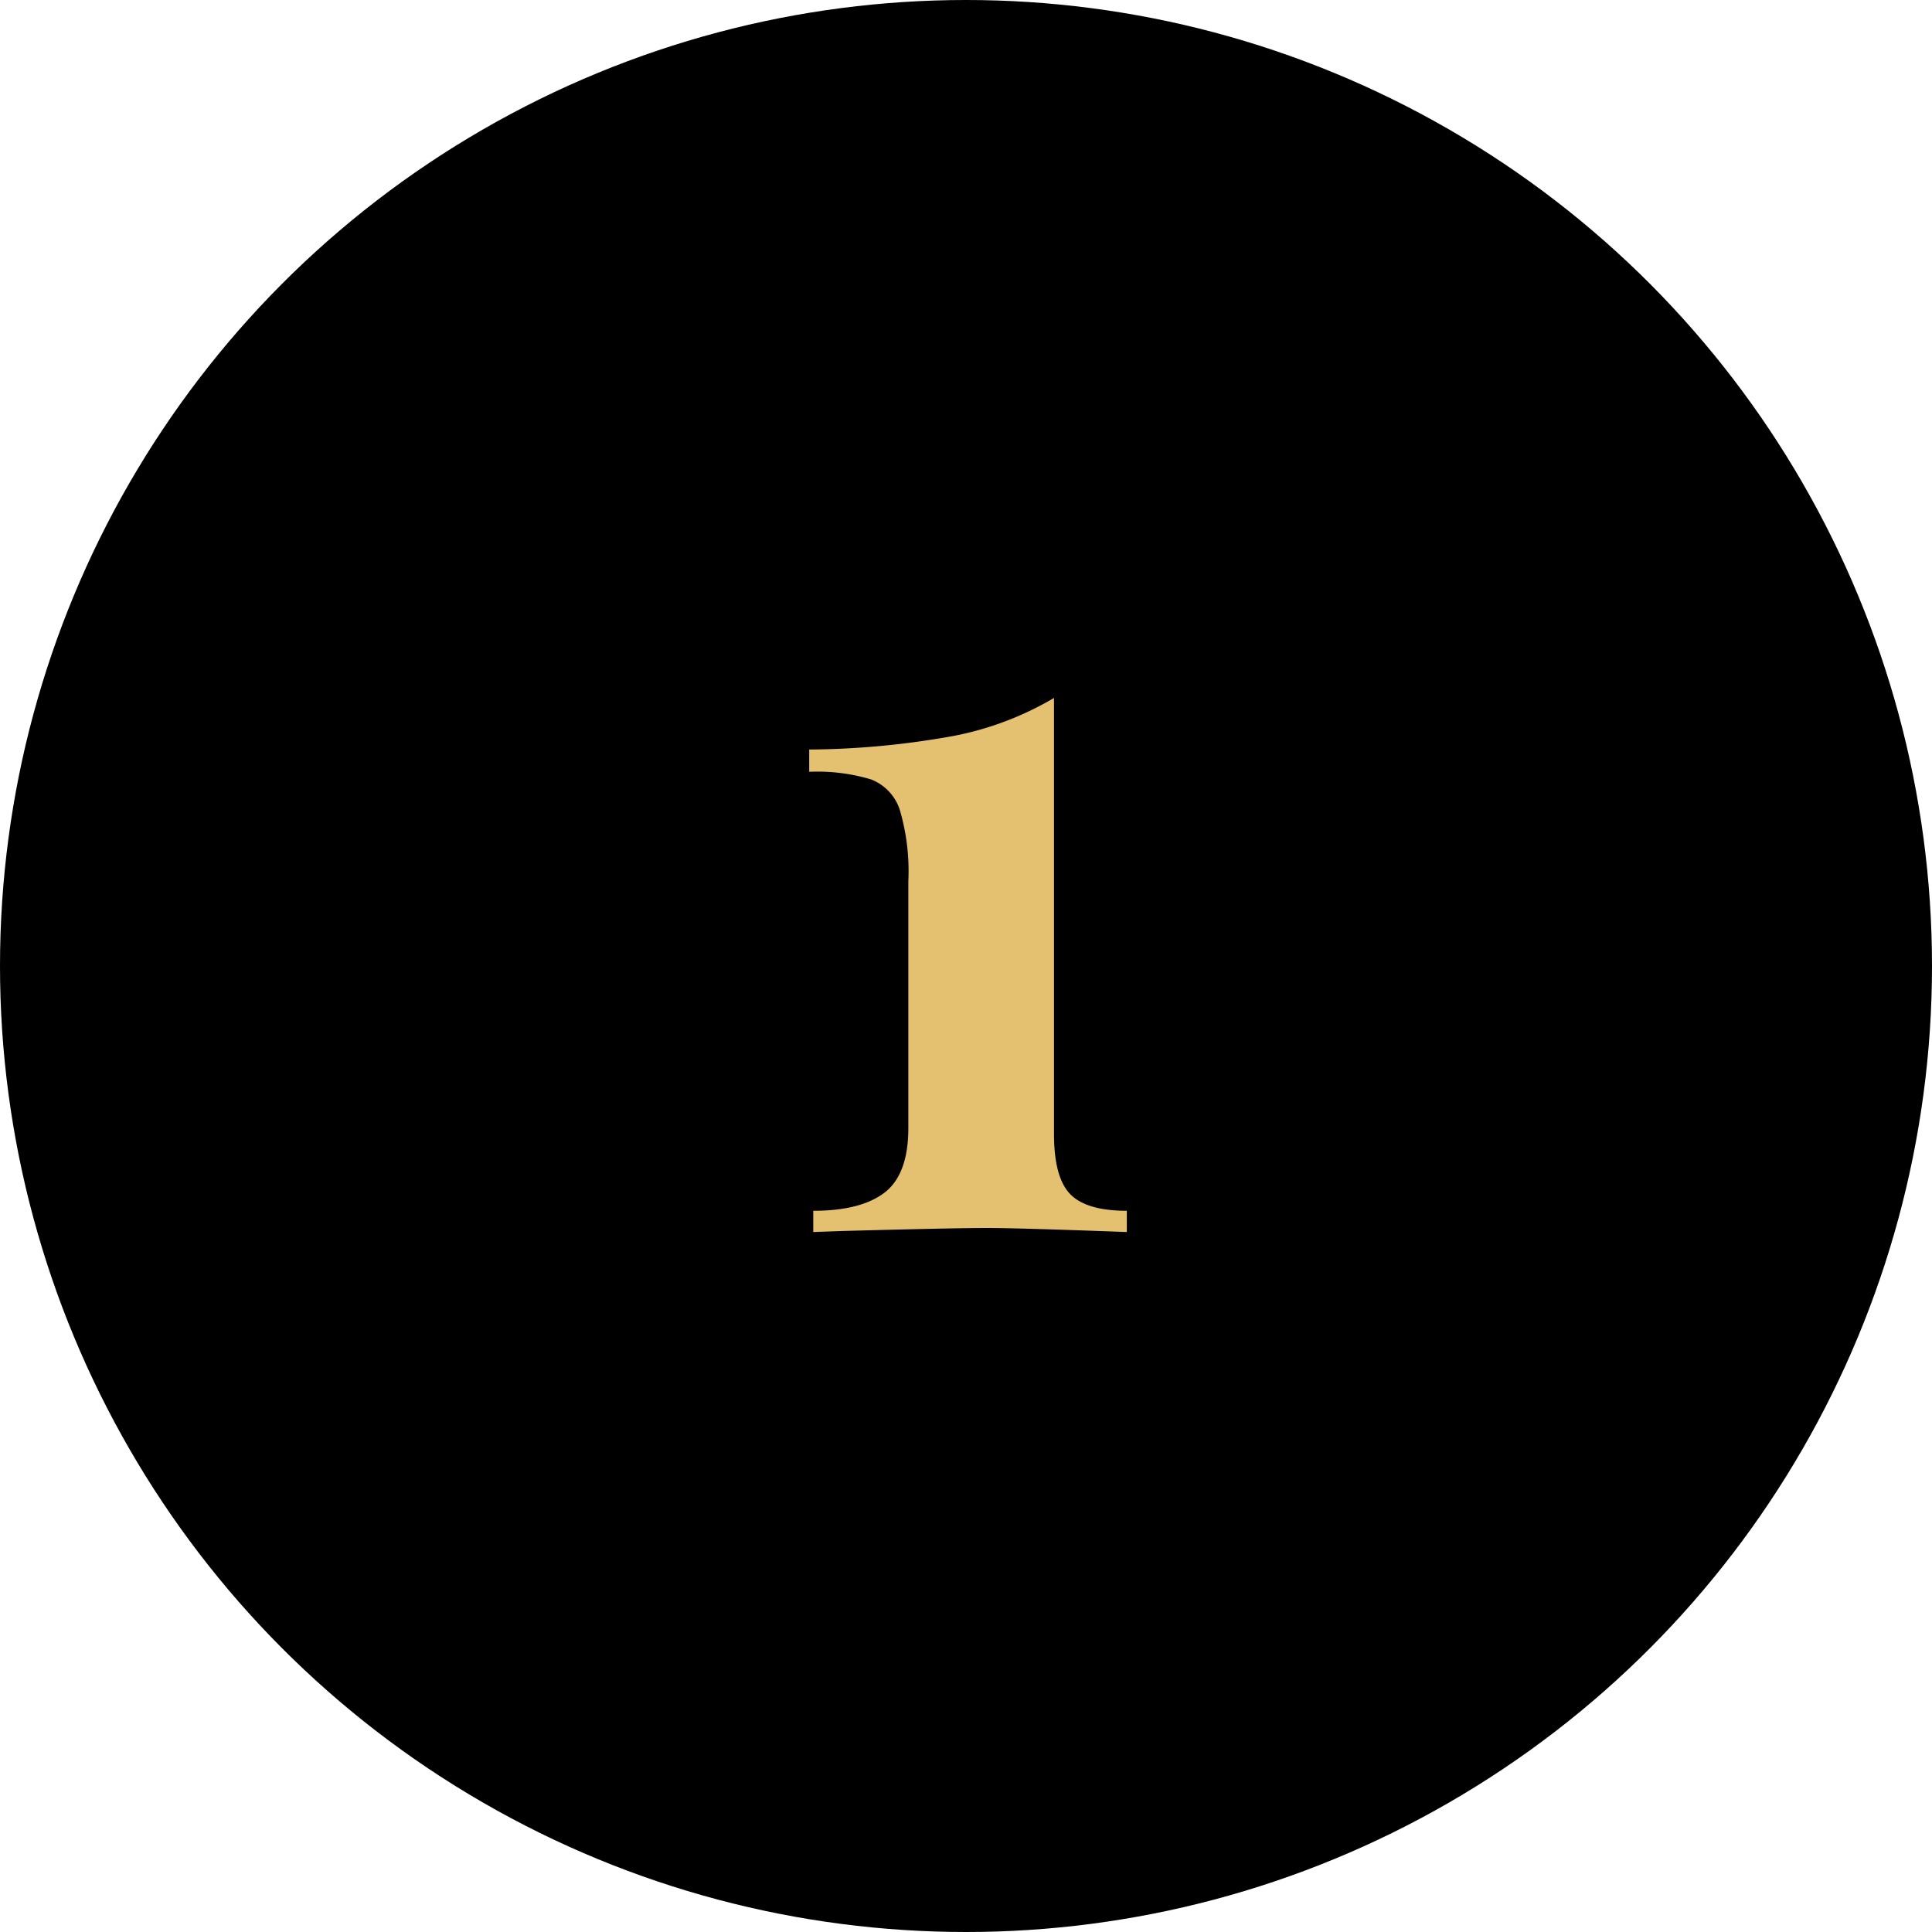
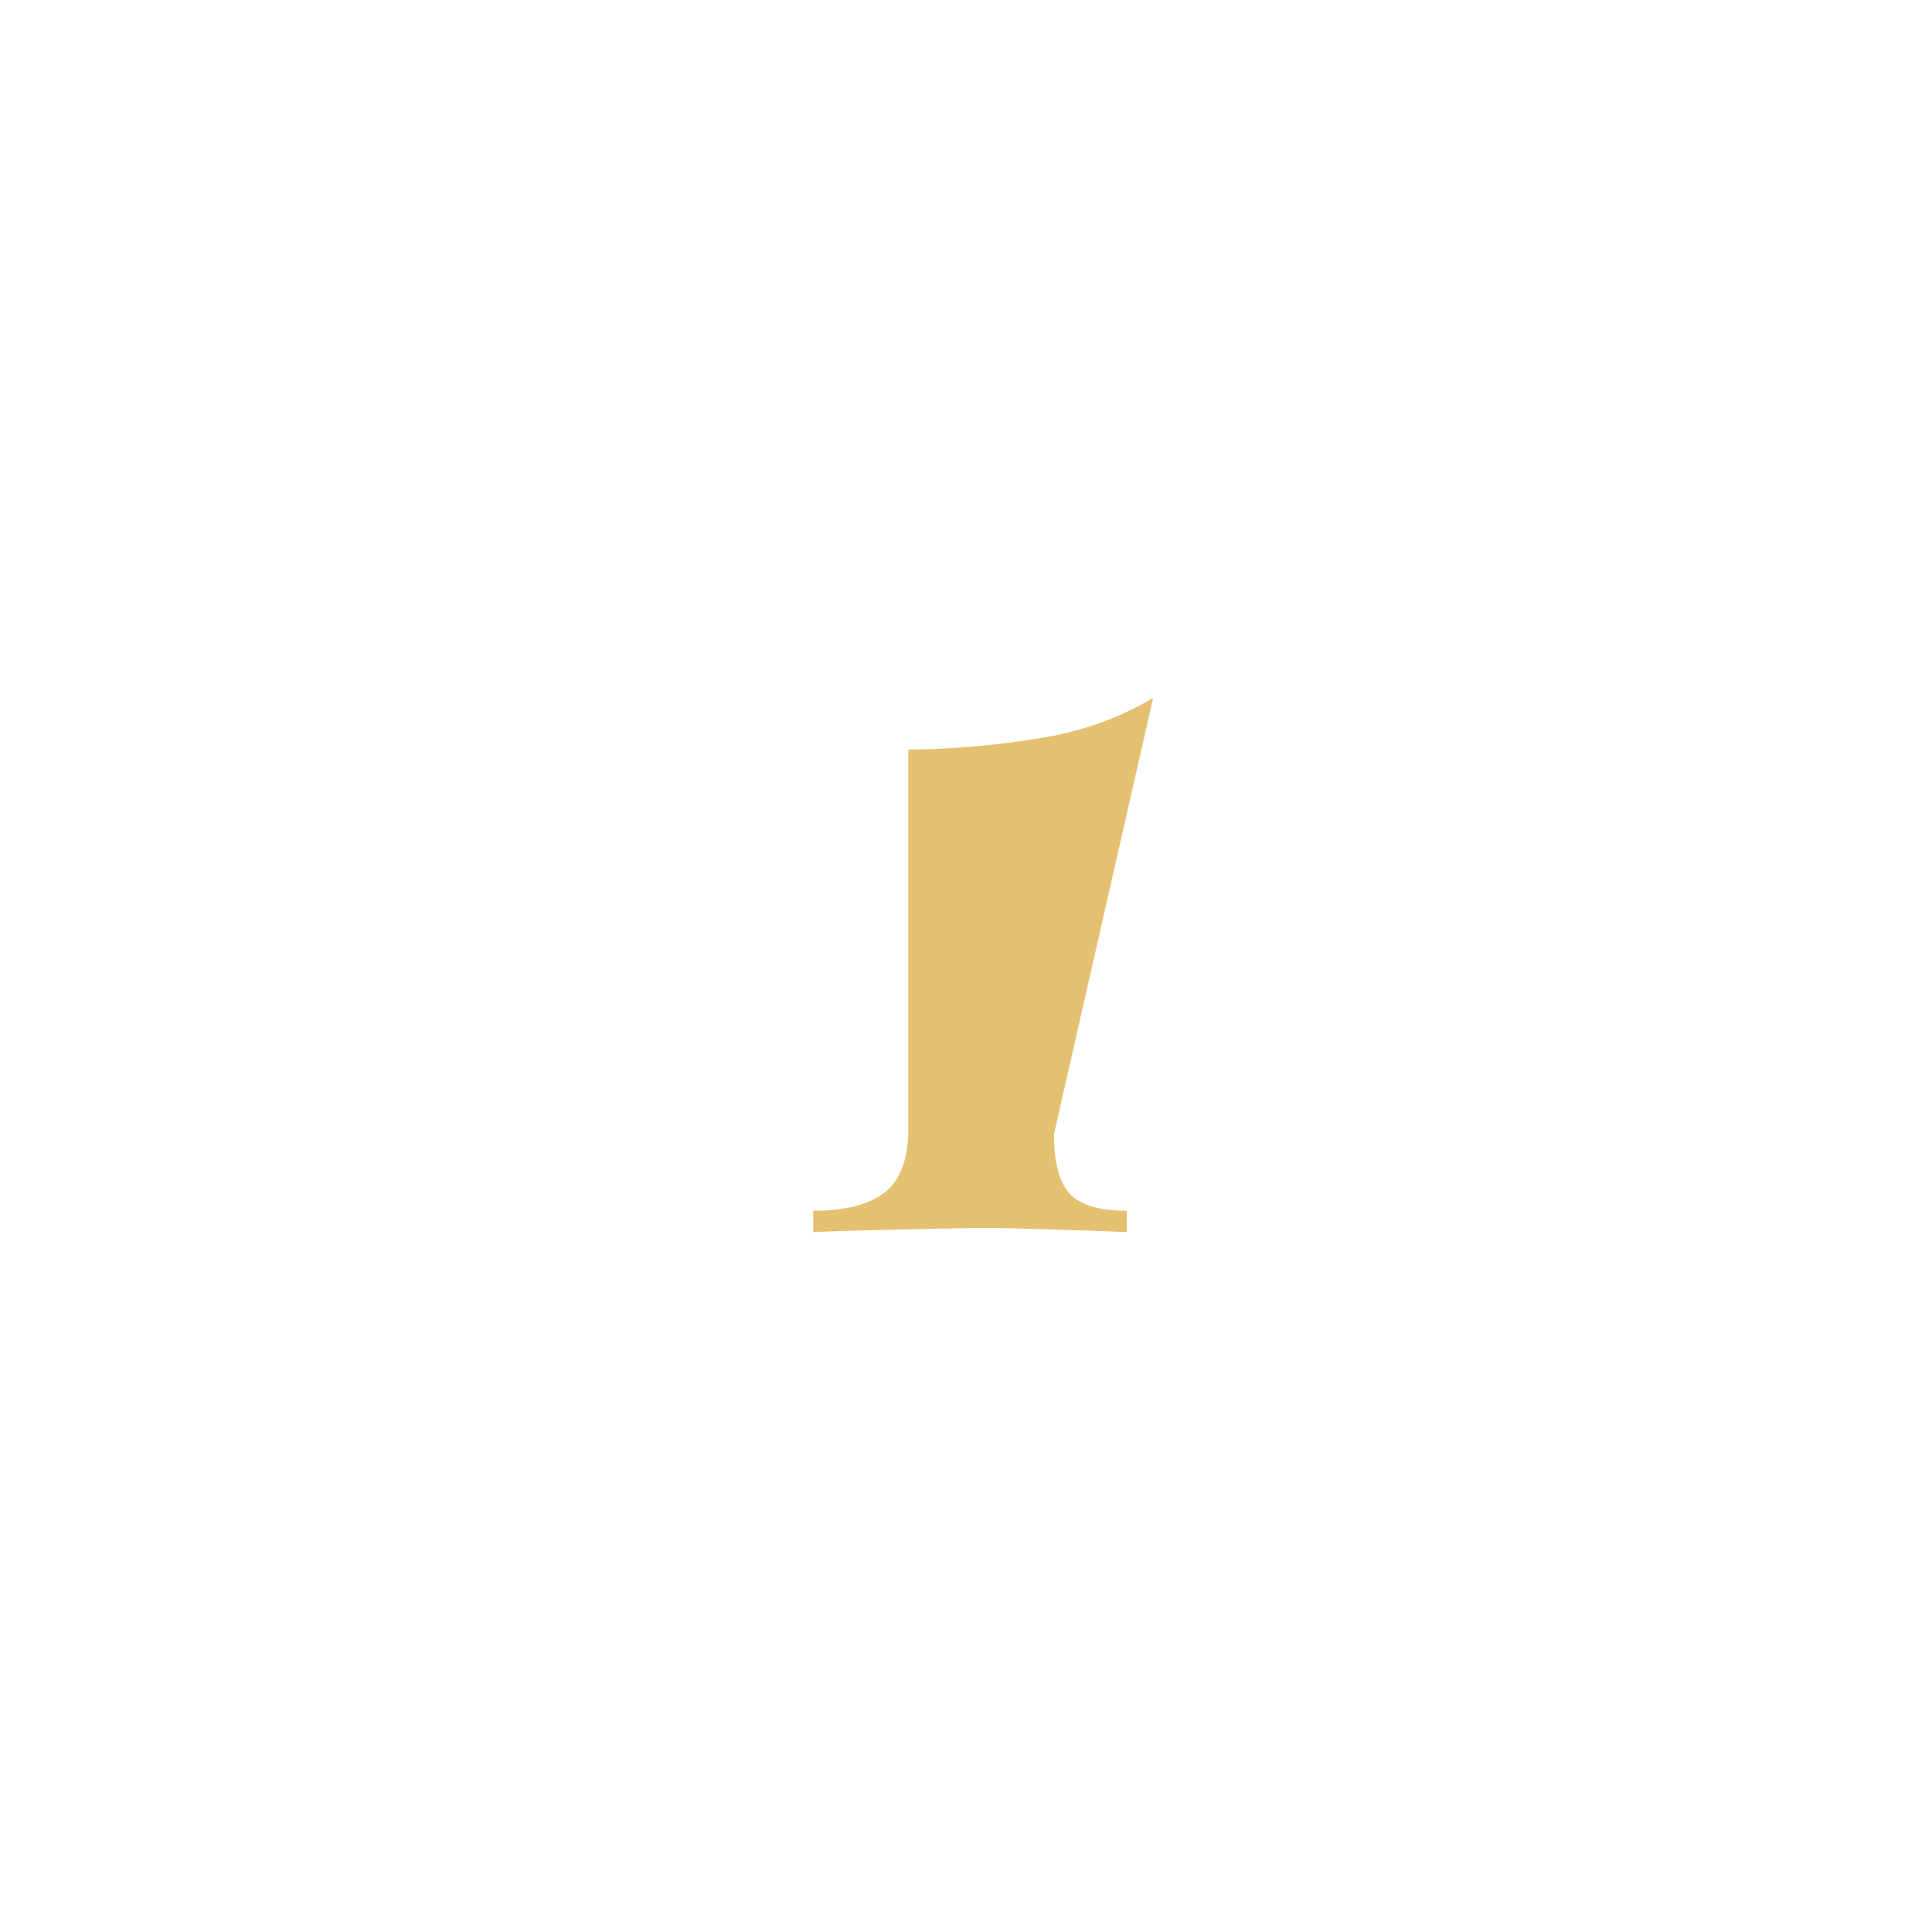
<svg xmlns="http://www.w3.org/2000/svg" width="191" height="191" viewBox="0 0 191 191">
  <g id="icon_-_1" data-name="icon - #1" transform="translate(-291 -6578)">
-     <circle id="Ellipse_50" data-name="Ellipse 50" cx="95.5" cy="95.5" r="95.5" transform="translate(291 6578)" />
-     <path id="Path_499" data-name="Path 499" d="M104.55,98.3q0,4.3,1.6,5.95t5.6,1.65V108q-10.8-.4-13.8-.4-3.3,0-14.4.3l-2.8.1v-2.1q4.7,0,7.05-1.8t2.35-6.4V73.3a21.45,21.45,0,0,0-.85-7.05,4.814,4.814,0,0,0-2.85-3,18.51,18.51,0,0,0-6.1-.75V60.3a82.632,82.632,0,0,0,14.3-1.35,31.042,31.042,0,0,0,9.9-3.75Z" transform="translate(290.65 6591.8)" fill="#e4c071" />
+     <path id="Path_499" data-name="Path 499" d="M104.55,98.3q0,4.3,1.6,5.95t5.6,1.65V108q-10.8-.4-13.8-.4-3.3,0-14.4.3l-2.8.1v-2.1q4.7,0,7.05-1.8t2.35-6.4V73.3V60.3a82.632,82.632,0,0,0,14.3-1.35,31.042,31.042,0,0,0,9.9-3.75Z" transform="translate(290.65 6591.8)" fill="#e4c071" />
  </g>
</svg>